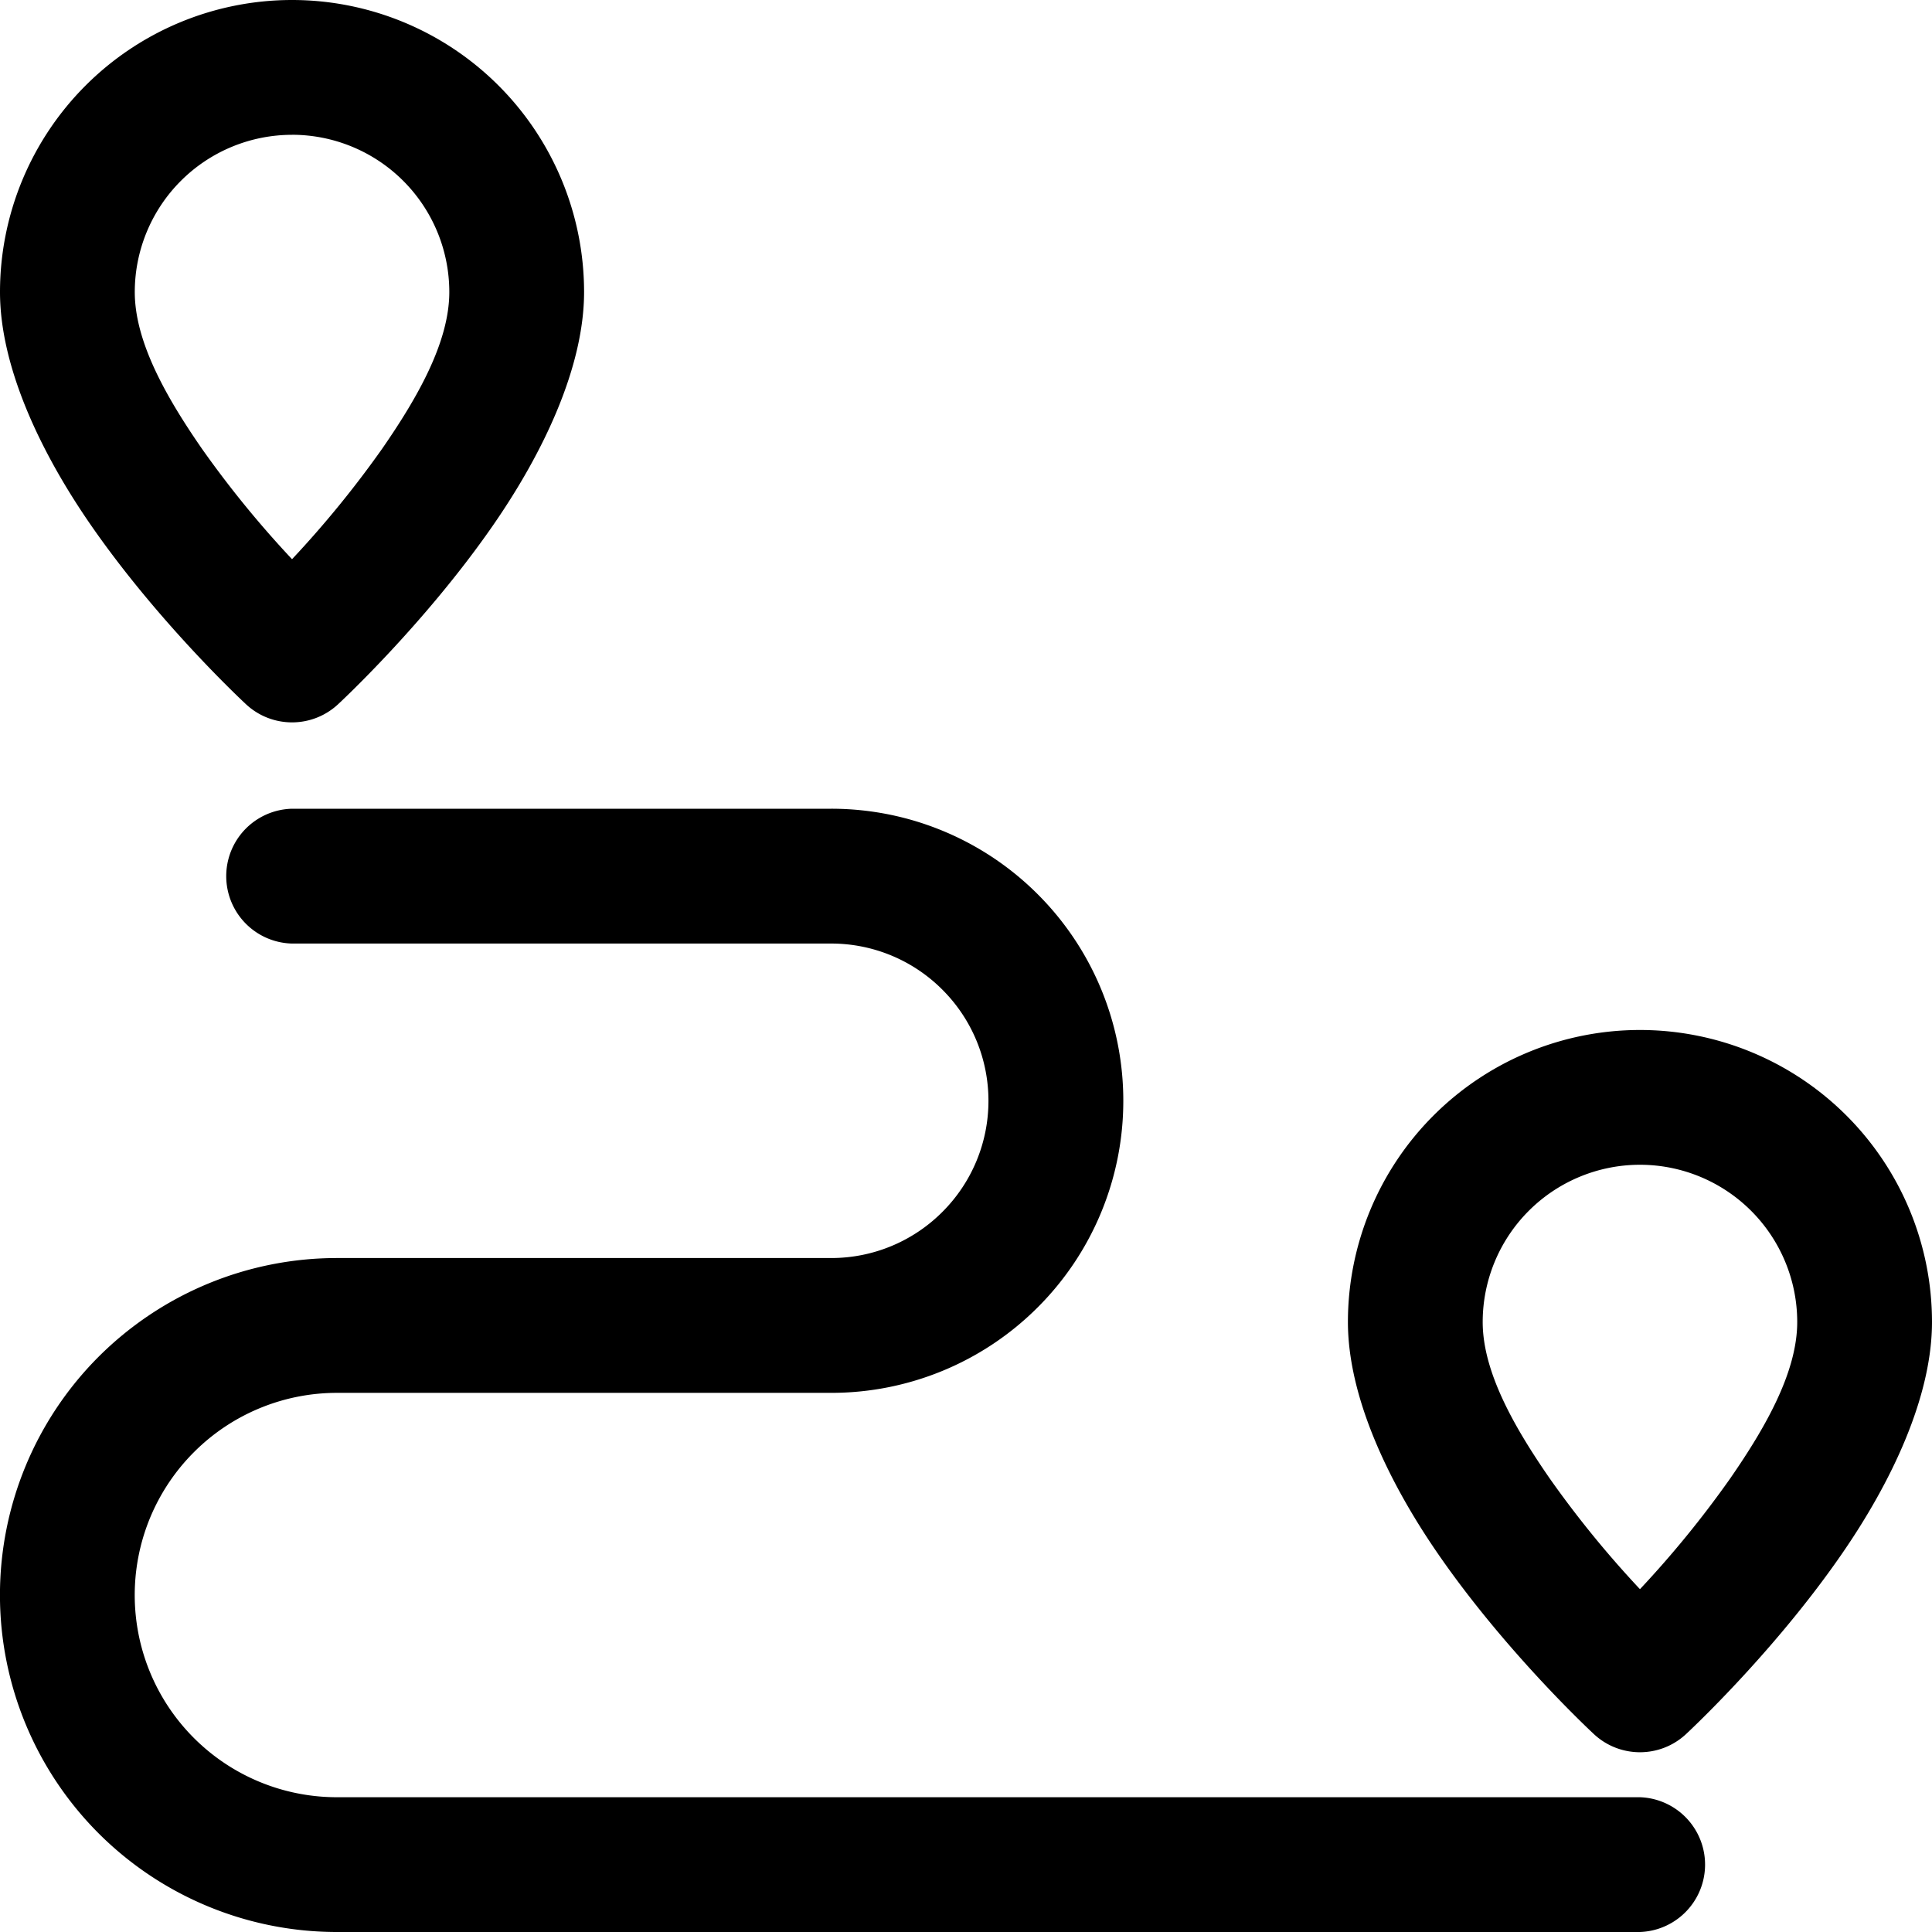
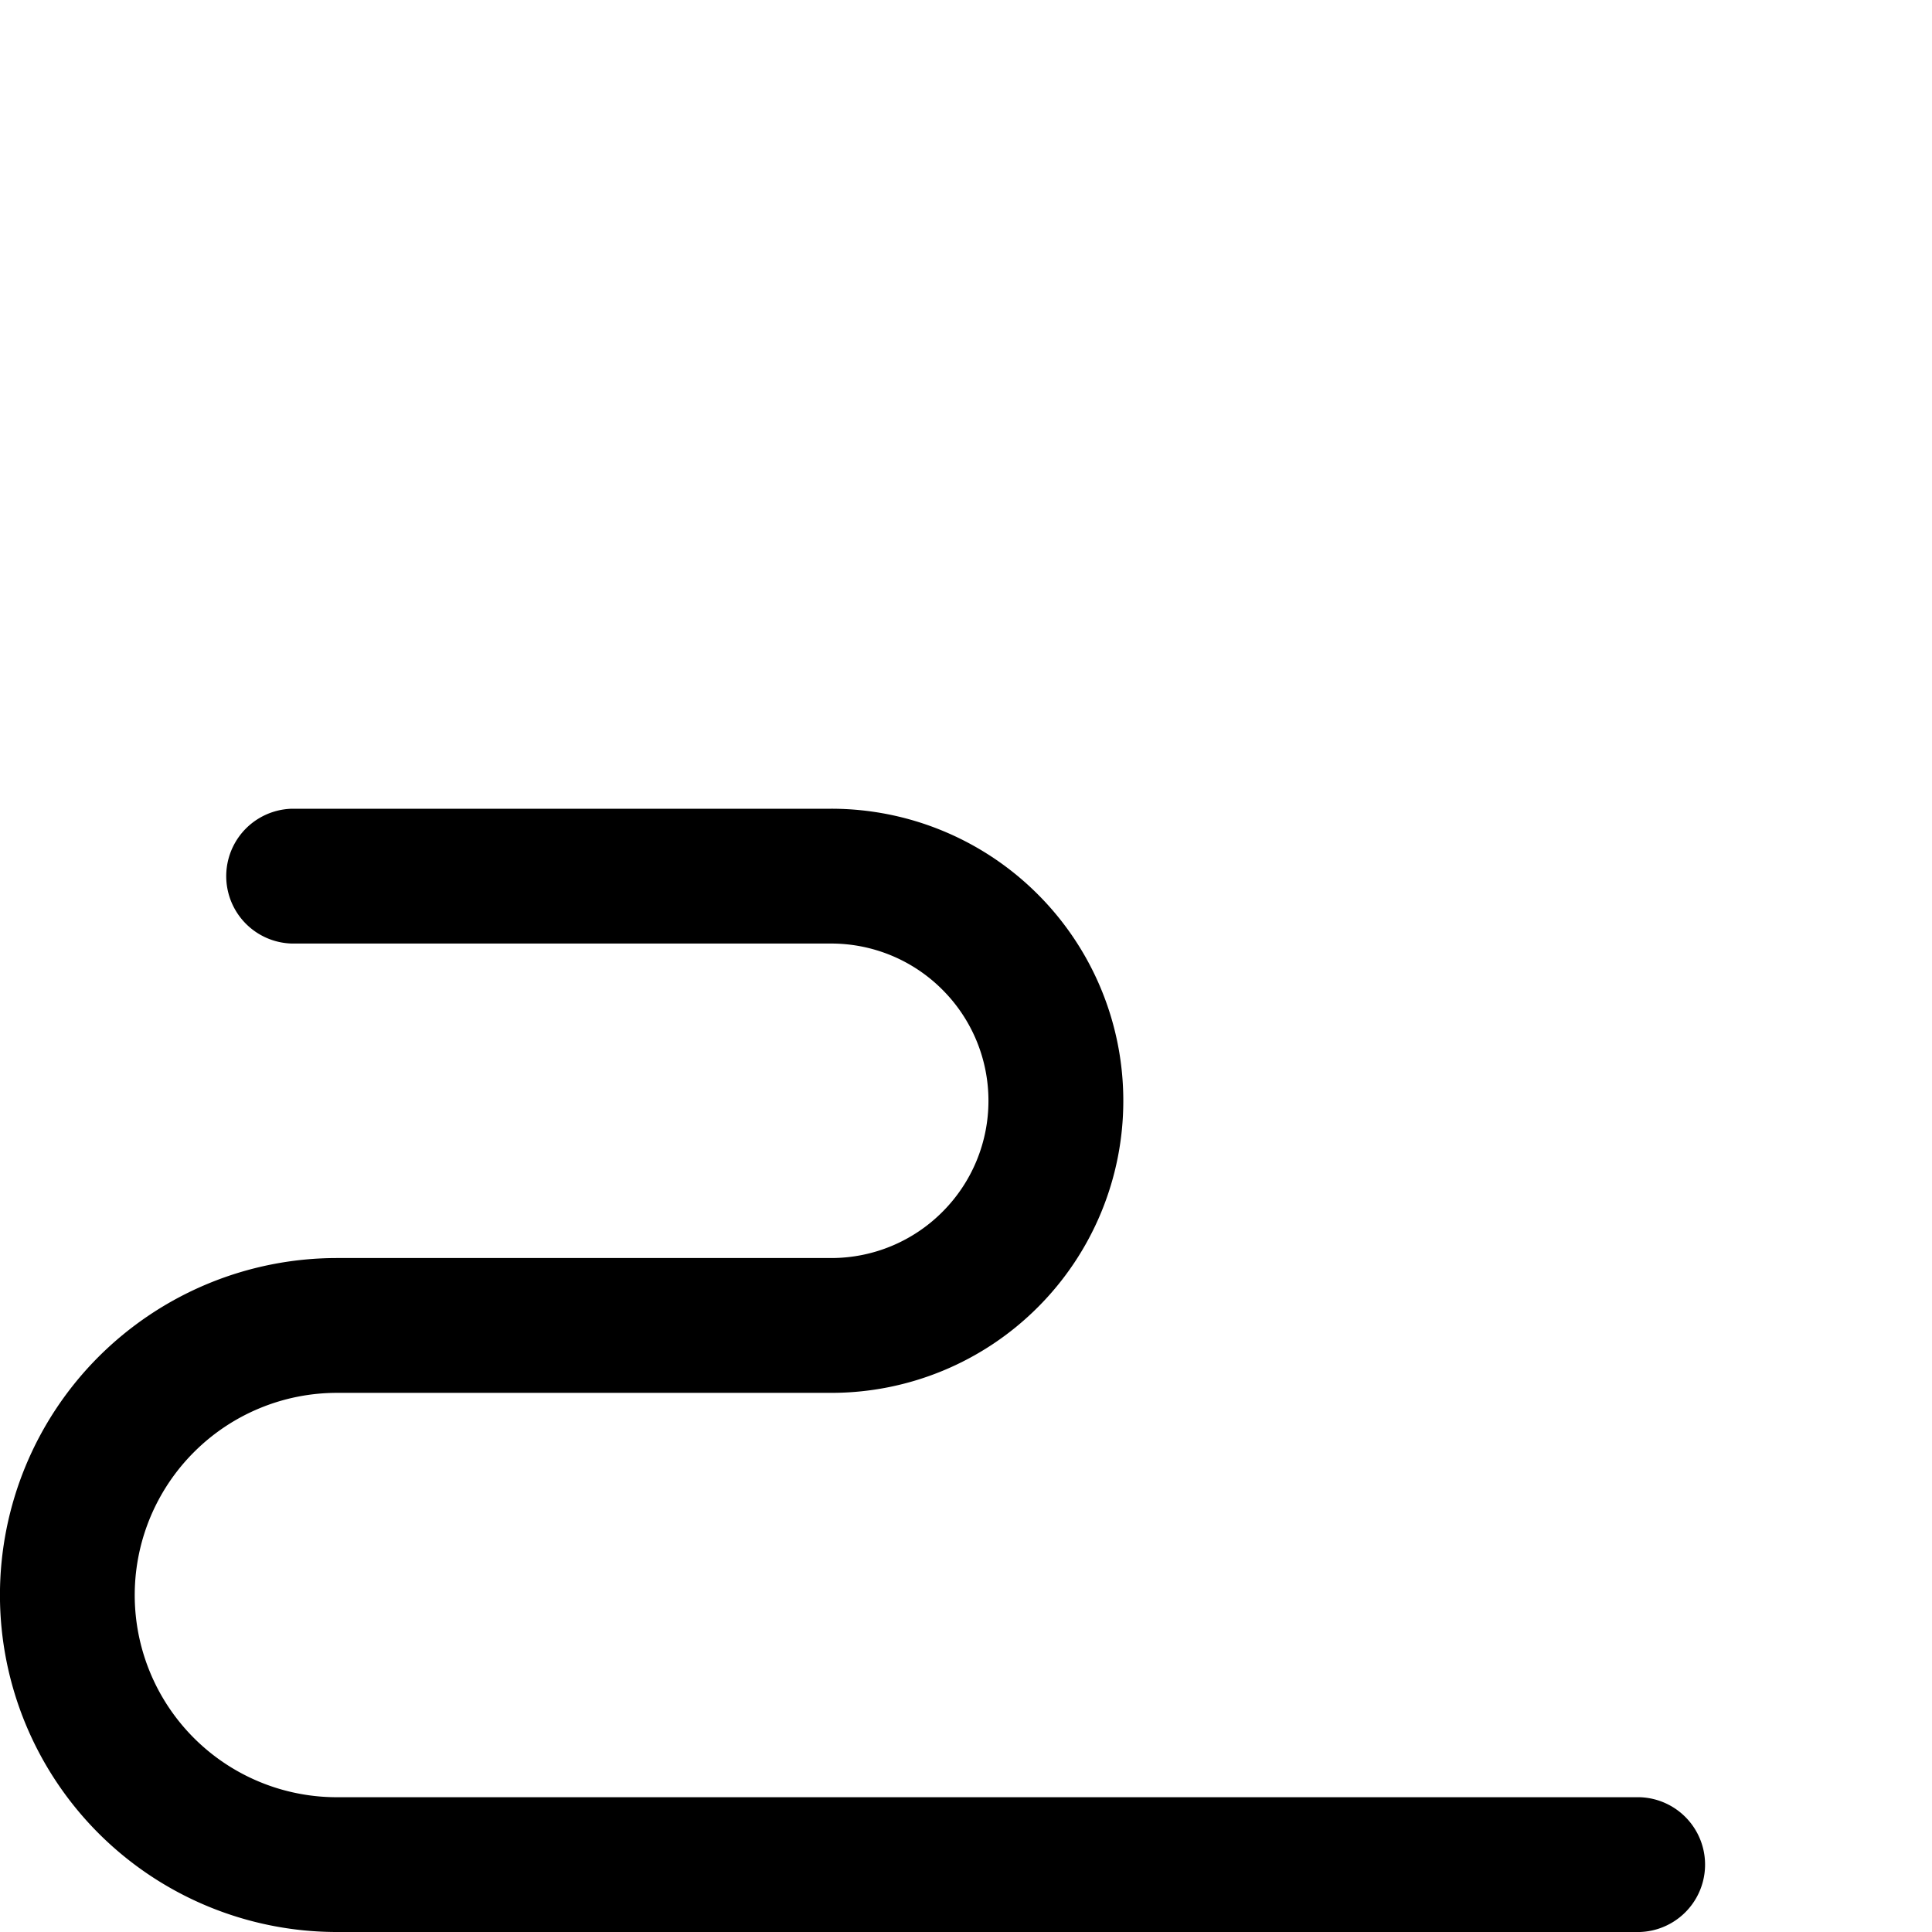
<svg xmlns="http://www.w3.org/2000/svg" width="50" height="50" viewBox="0 0 50 50">
  <g fill="#000" fill-rule="evenodd">
-     <path d="M7.558 0A7.56 7.56 0 0 0 0 7.558c0 1.916 1.028 4.121 2.358 6.04 1.784 2.574 4.016 4.635 4.016 4.635.67.616 1.698.616 2.368 0 0 0 2.232-2.06 4.016-4.635 1.33-1.919 2.358-4.124 2.358-6.04A7.56 7.56 0 0 0 7.558 0zm0 3.488a4.071 4.071 0 0 1 4.07 4.07c0 1.302-.833 2.747-1.735 4.051a26.682 26.682 0 0 1-2.335 2.863 26.452 26.452 0 0 1-2.335-2.863c-.902-1.304-1.735-2.749-1.735-4.05a4.071 4.071 0 0 1 4.07-4.07zM42.442 26.656a7.56 7.56 0 0 0-7.558 7.558c0 1.916 1.028 4.12 2.358 6.037 1.784 2.575 4.016 4.635 4.016 4.635.67.616 1.698.616 2.368 0 0 0 2.232-2.06 4.016-4.635 1.33-1.916 2.358-4.12 2.358-6.037a7.56 7.56 0 0 0-7.558-7.558zm0 3.488a4.071 4.071 0 0 1 4.07 4.07c0 1.302-.833 2.746-1.735 4.049a26.5 26.5 0 0 1-2.335 2.865 26.5 26.5 0 0 1-2.335-2.865c-.902-1.303-1.735-2.747-1.735-4.049a4.071 4.071 0 0 1 4.07-4.07z" />
    <path d="M25.581 28.488a4.06 4.06 0 0 1-1.193 2.877 4.06 4.06 0 0 1-2.876 1.193H8.72c-2.314 0-4.53.919-6.168 2.554a8.726 8.726 0 0 0 0 12.335A8.726 8.726 0 0 0 8.721 50h33.72a1.745 1.745 0 0 0 0-3.488H8.722a5.231 5.231 0 0 1-3.7-8.933 5.231 5.231 0 0 1 3.7-1.532h12.79a7.55 7.55 0 0 0 5.345-2.214 7.55 7.55 0 0 0 2.214-5.345 7.55 7.55 0 0 0-2.214-5.344 7.55 7.55 0 0 0-5.344-2.214H7.558a1.745 1.745 0 0 0 0 3.489h13.954a4.06 4.06 0 0 1 2.876 1.193 4.06 4.06 0 0 1 1.193 2.876z" />
  </g>
</svg>